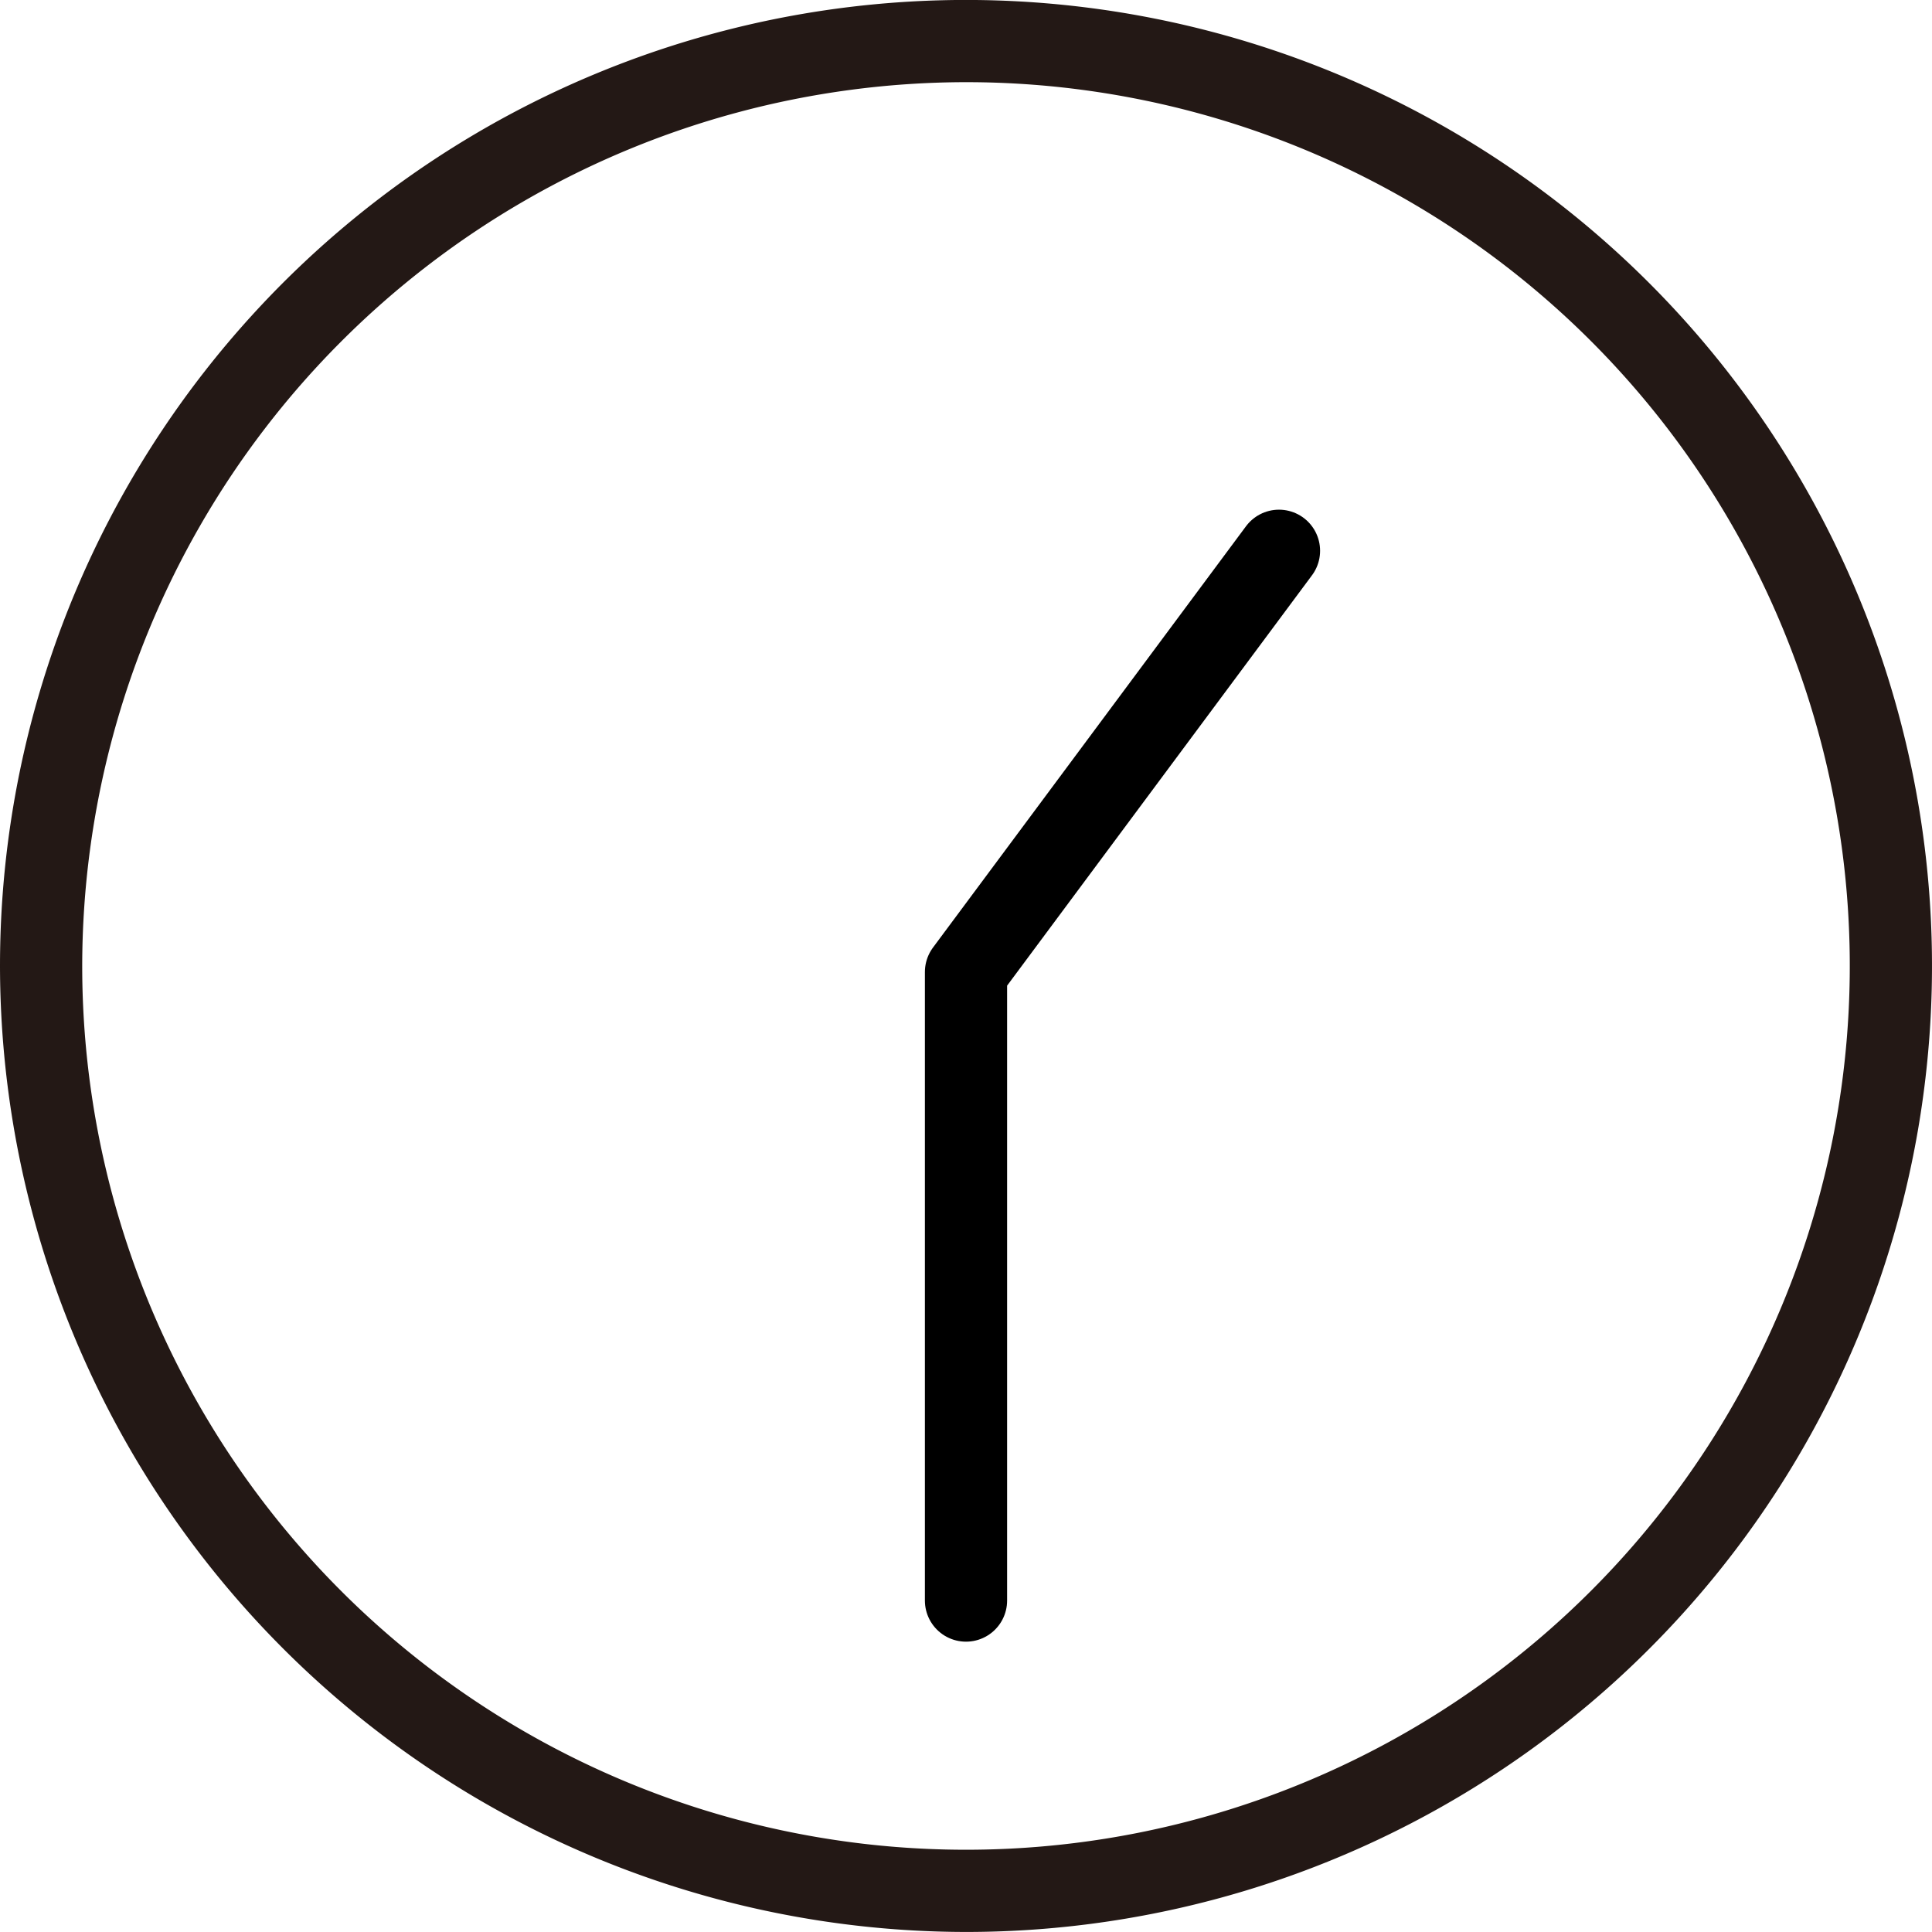
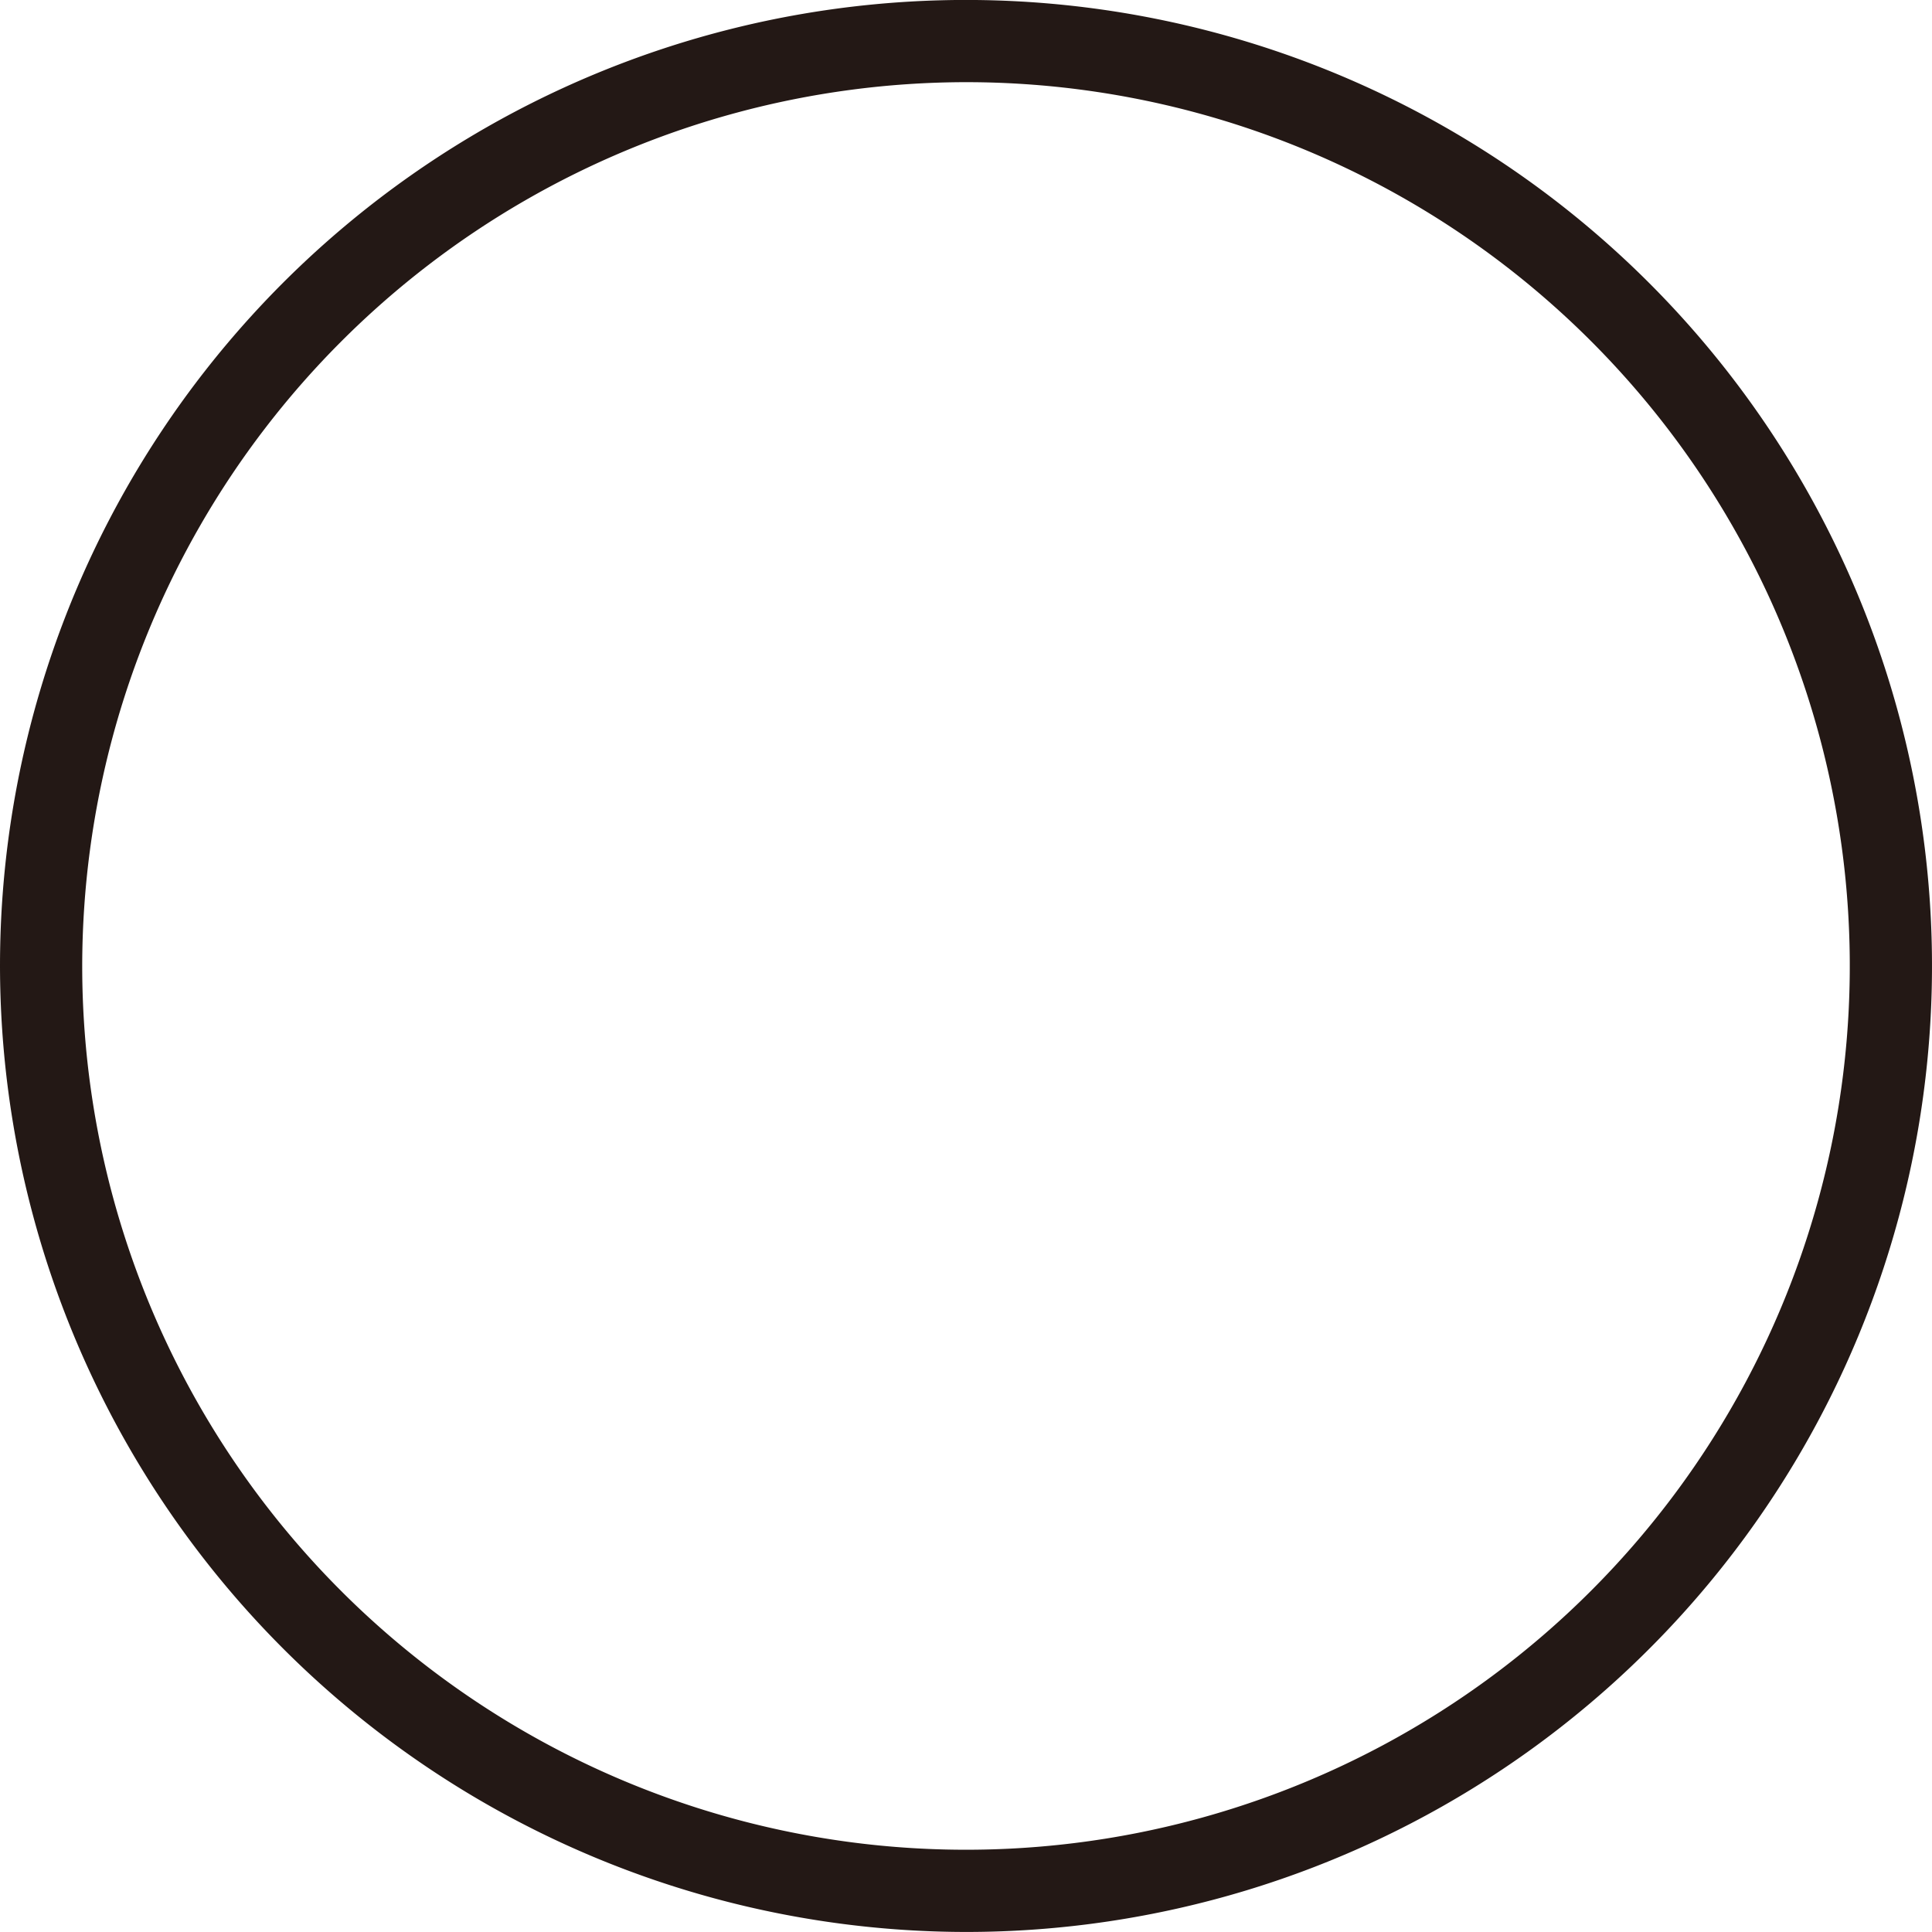
<svg xmlns="http://www.w3.org/2000/svg" width="47" height="47" viewBox="0 0 47 47">
  <defs>
    <clipPath id="clip-path">
      <rect id="長方形_6757" data-name="長方形 6757" width="47" height="47" fill="none" />
    </clipPath>
  </defs>
  <g id="グループ_450734" data-name="グループ 450734" clip-path="url(#clip-path)">
    <path id="パス_253570" data-name="パス 253570" d="M23.5,47A23.5,23.5,0,1,0,0,23.5,23.527,23.527,0,0,0,23.5,47m0-45A21.5,21.5,0,1,1,2,23.5,21.525,21.525,0,0,1,23.5,2" transform="translate(0 -0.001)" fill="#231815" />
-     <path id="パス_253571" data-name="パス 253571" d="M17.168,38.938V23.648L24.782,13.4" transform="translate(6.332 -0.001)" fill="none" stroke="#000" stroke-linecap="round" stroke-linejoin="round" stroke-width="2" />
  </g>
</svg>